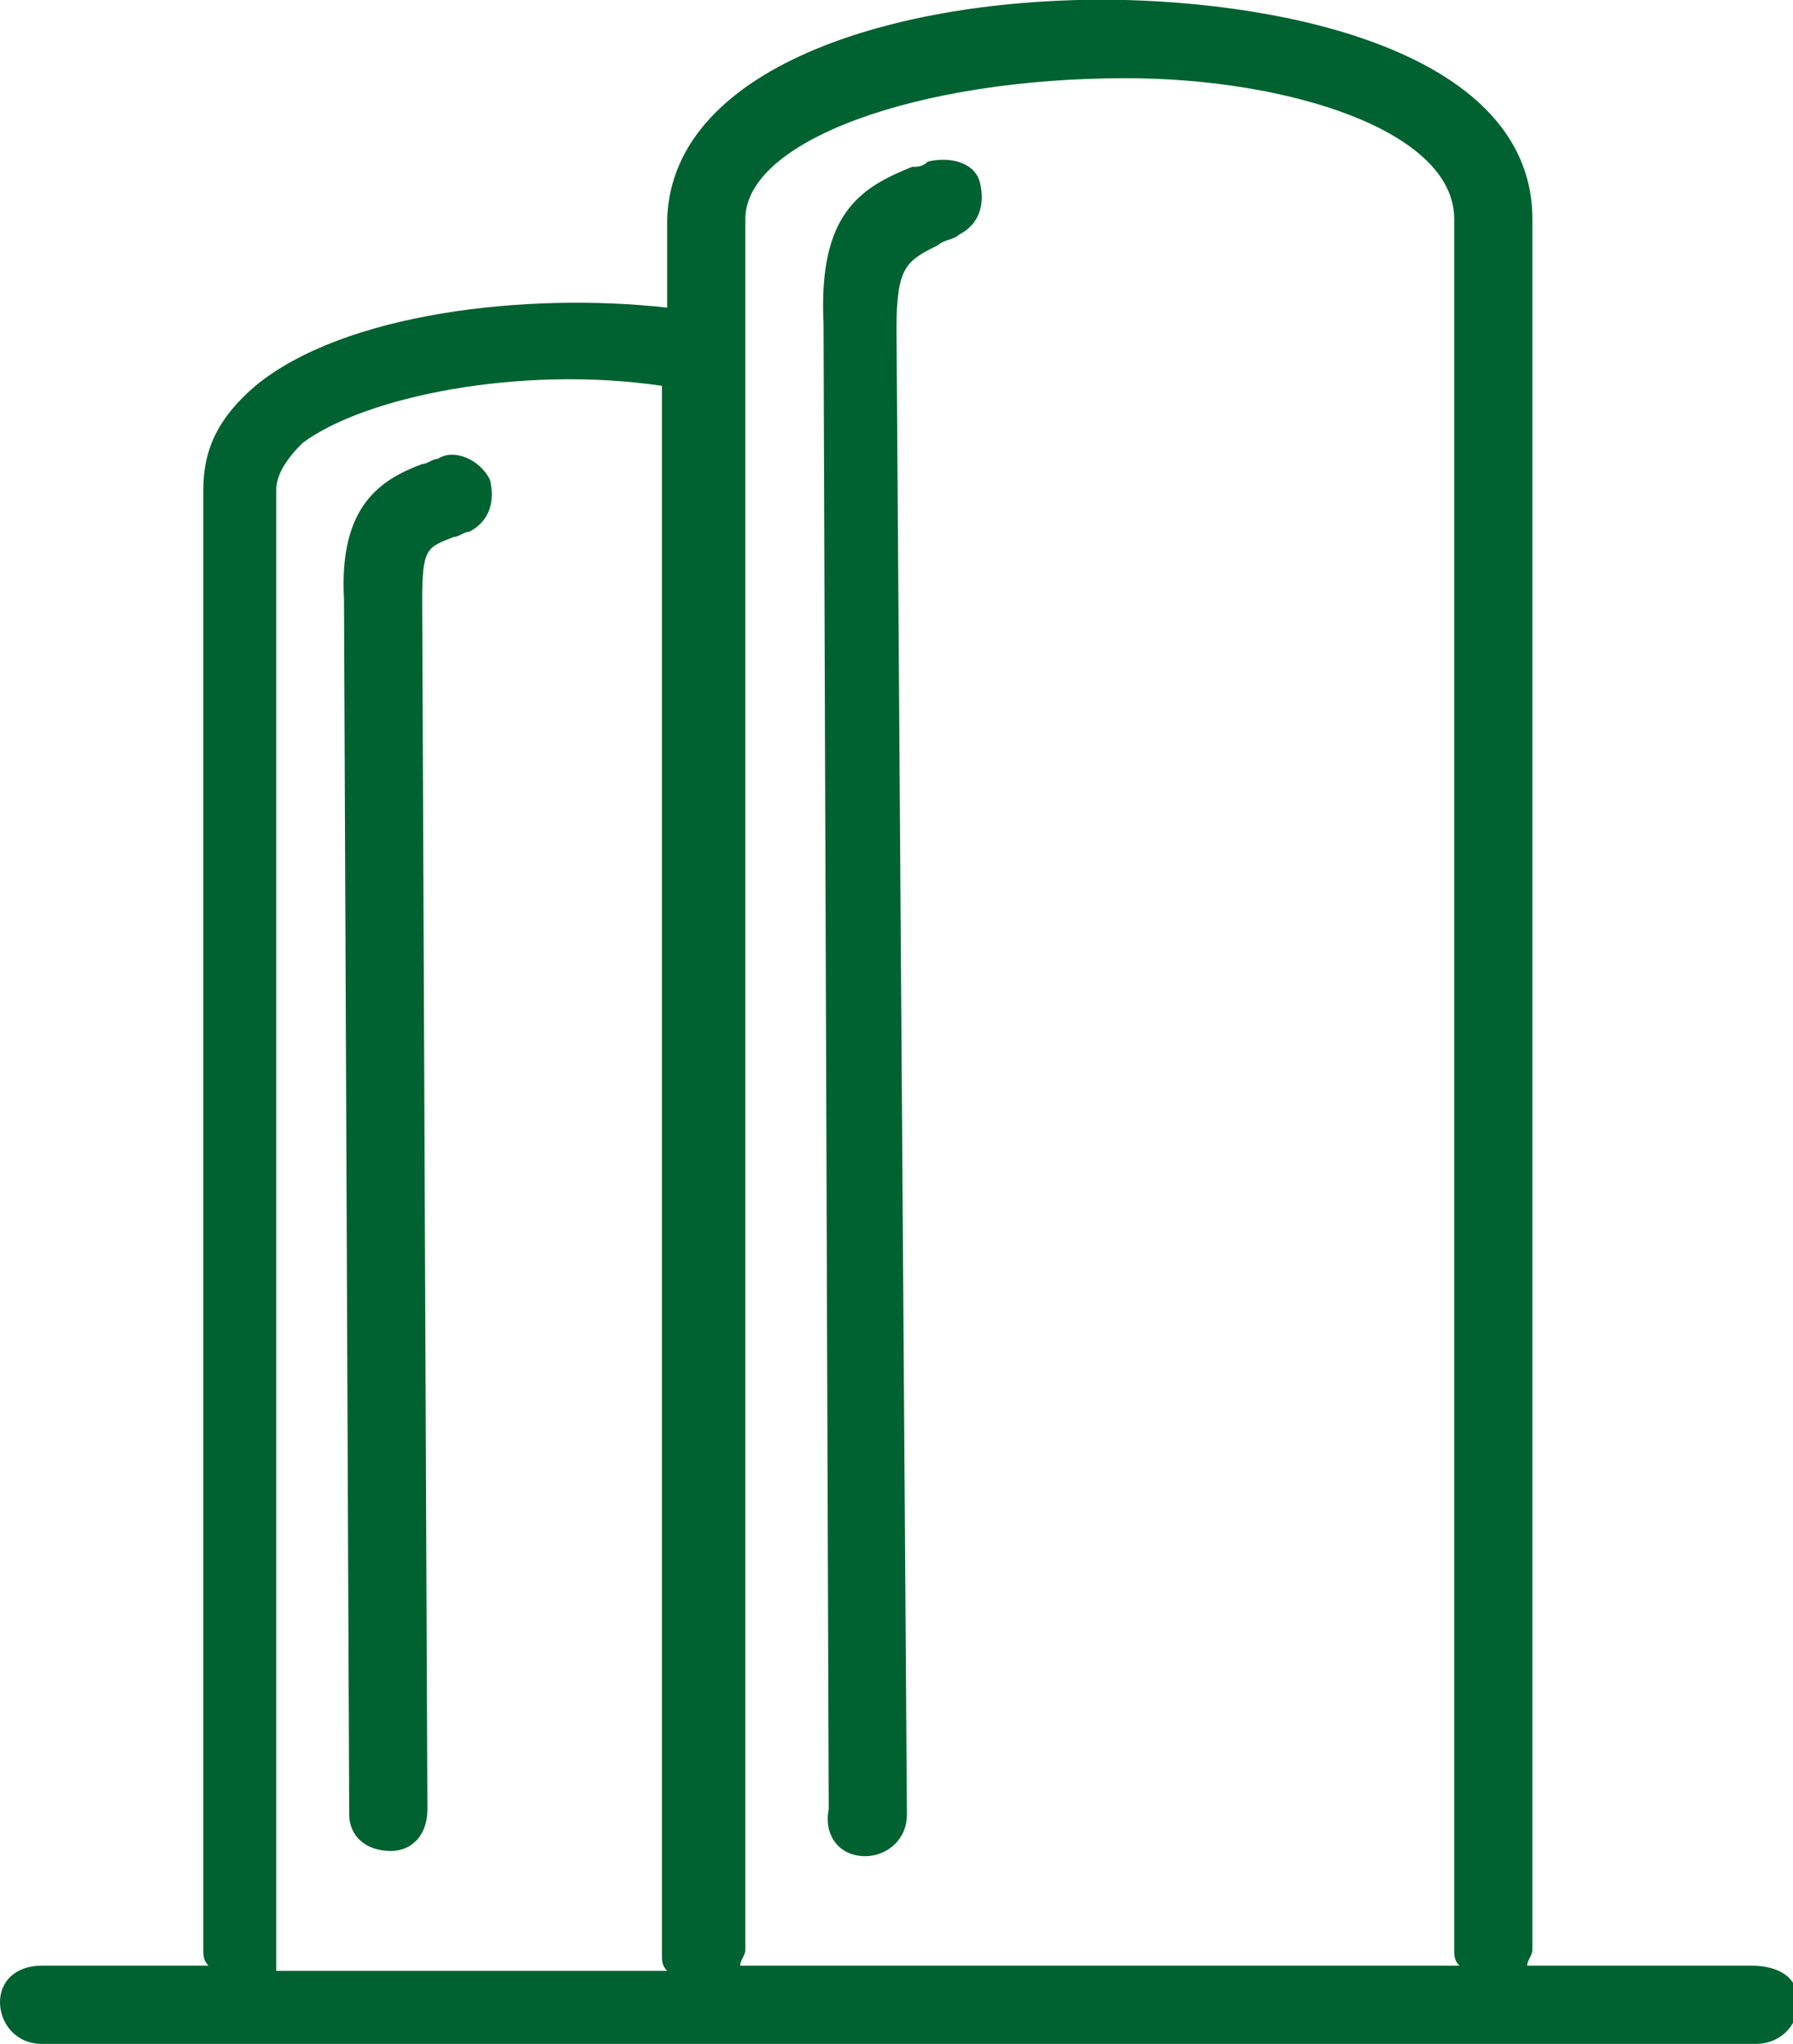
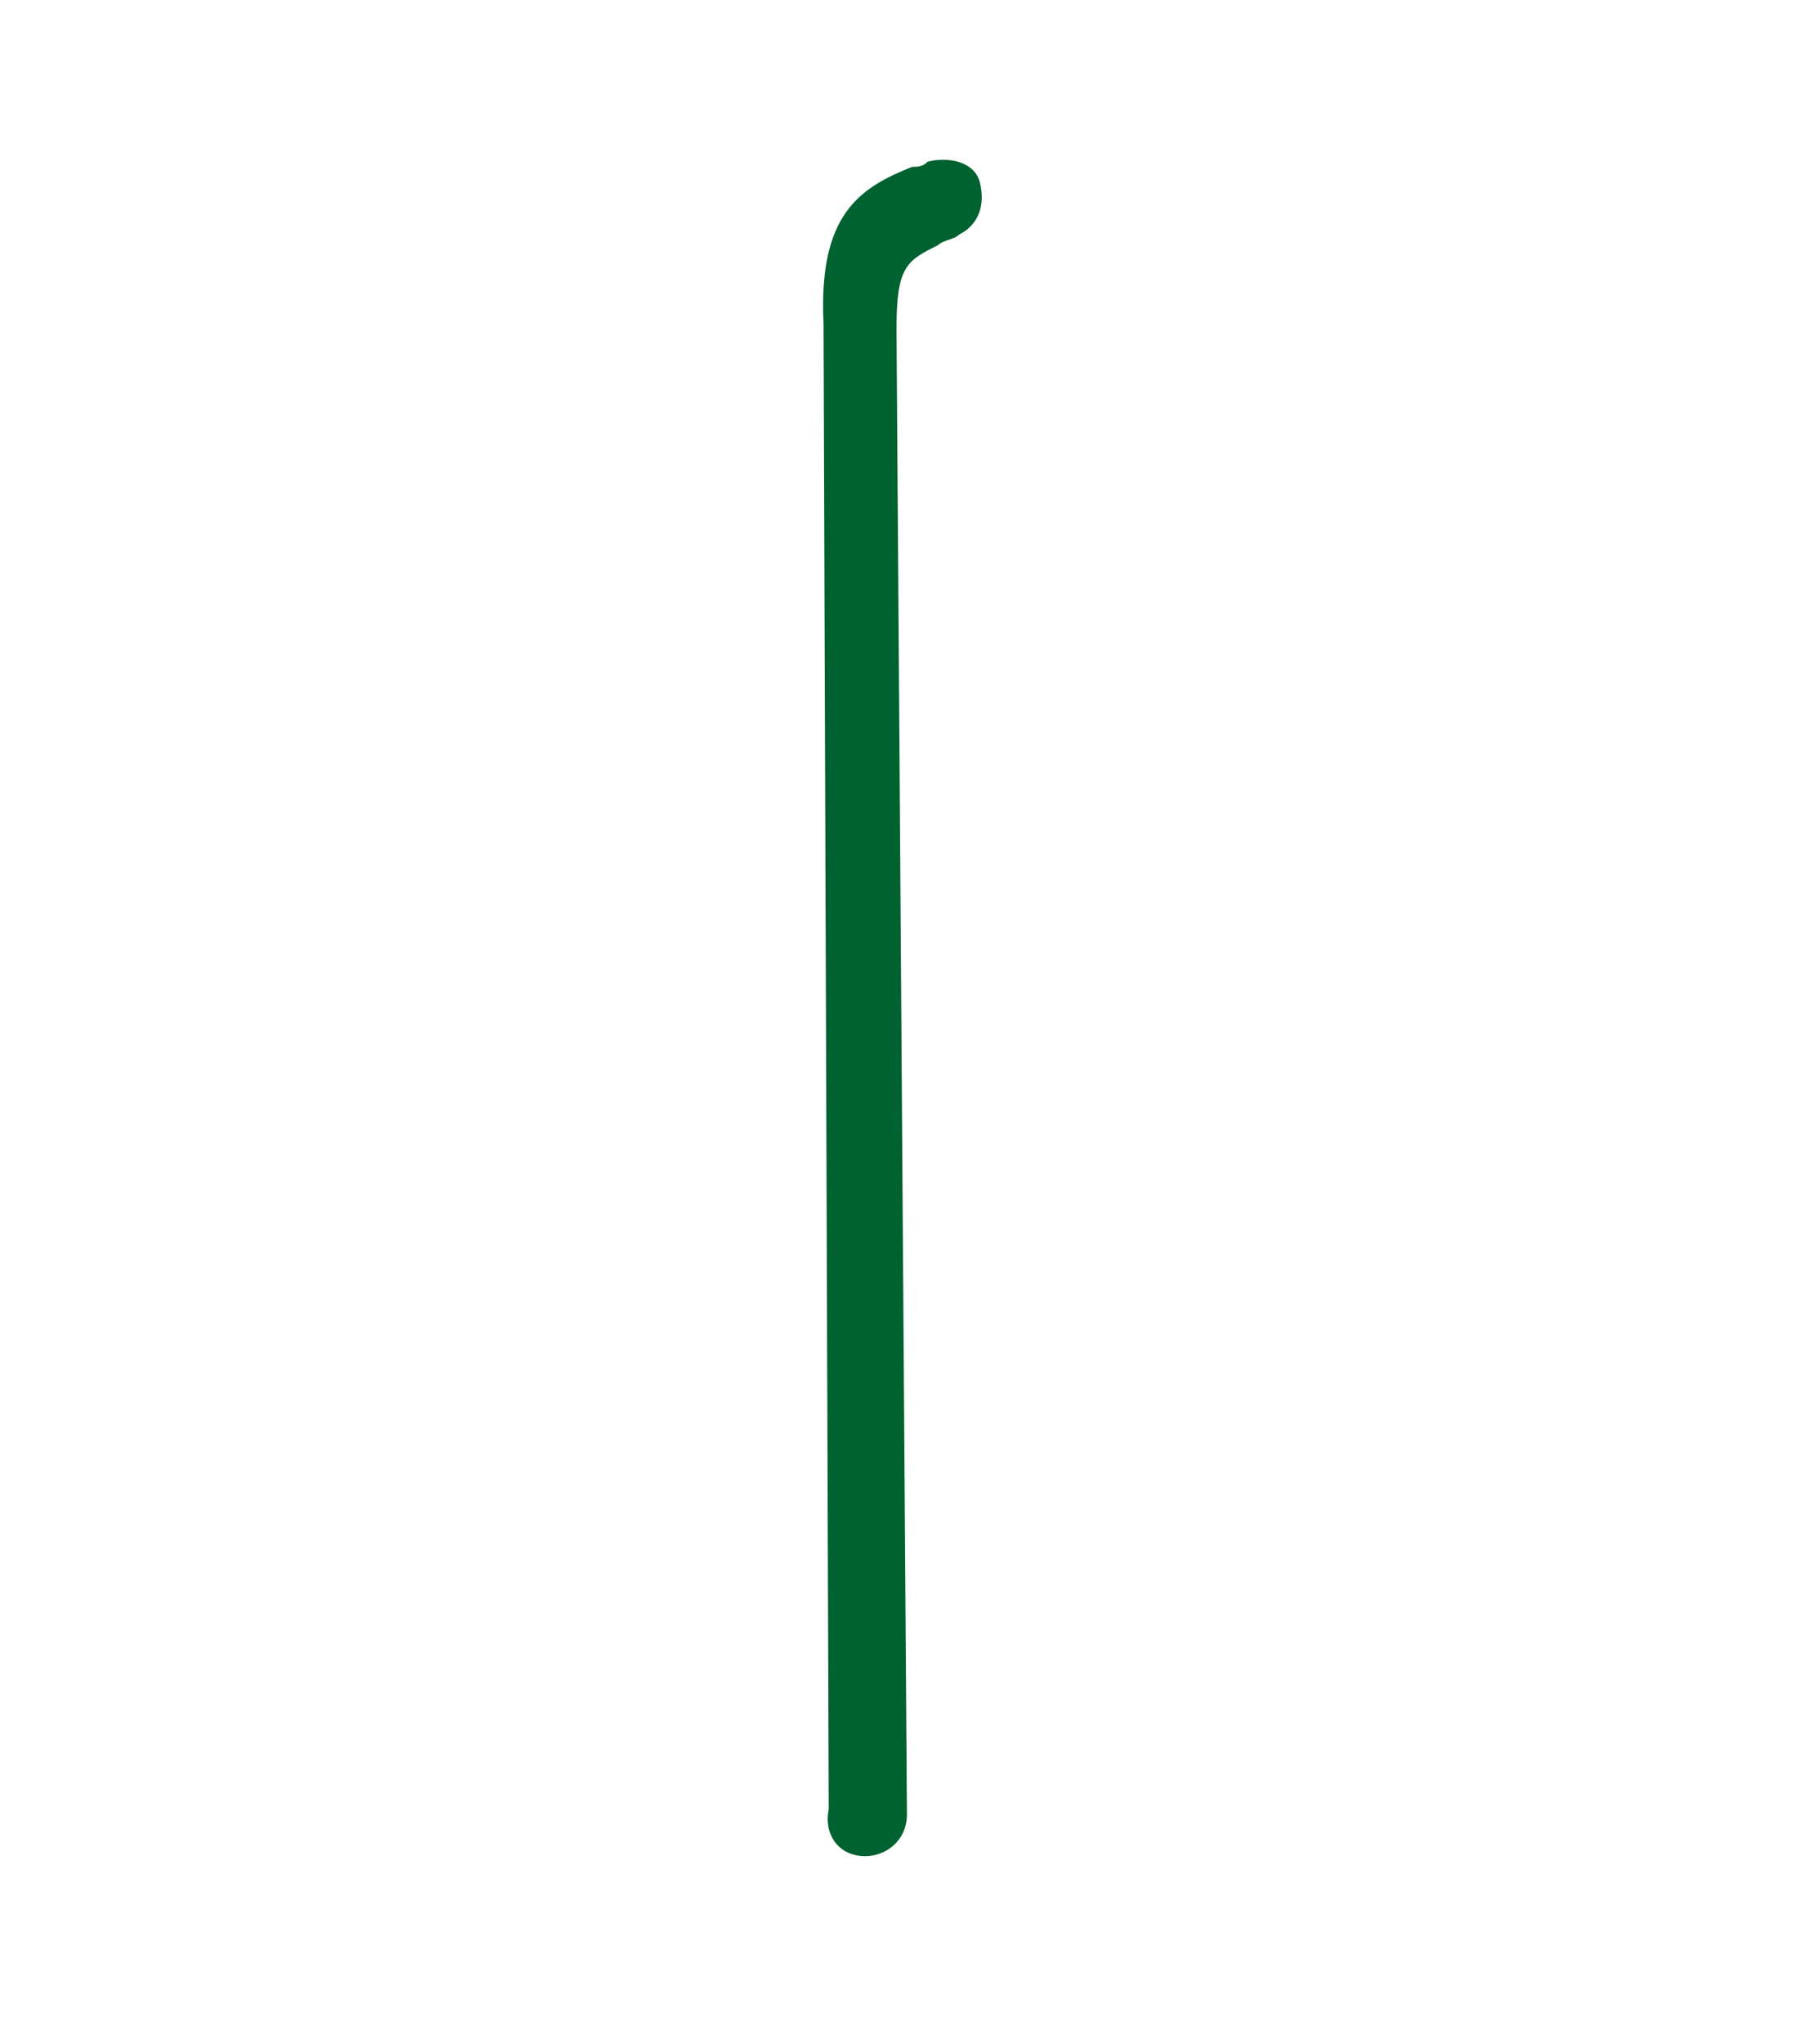
<svg xmlns="http://www.w3.org/2000/svg" version="1.1" id="Ebene_1" x="0px" y="0px" viewBox="0 0 34.4 39.2" style="enable-background:new 0 0 34.4 39.2;" xml:space="preserve">
  <style type="text/css">
	.st0{fill:#006230;}
</style>
  <g>
    <path class="st0" d="M16.6,35.6C16.6,35.6,16.6,35.6,16.6,35.6c0.4,0,0.8-0.3,0.8-0.8L17.2,6.3c0-1.2,0.2-1.3,0.8-1.6   c0.1-0.1,0.3-0.1,0.4-0.2c0.4-0.2,0.5-0.6,0.4-1s-0.6-0.5-1-0.4c-0.1,0.1-0.2,0.1-0.3,0.1c-1,0.4-1.8,0.9-1.7,3l0.1,28.5   C15.8,35.2,16.1,35.6,16.6,35.6z" />
-     <path class="st0" d="M33.6,37.7h-4.3c0-0.1,0.1-0.2,0.1-0.3V4.2c0-3-4.2-4.1-7.8-4.2c-4.2-0.1-8.7,1.2-8.8,4.2v1.7   C10.1,5.6,6.6,6,4.9,7.4c-0.7,0.6-1,1.2-1,2v28c0,0.1,0,0.2,0.1,0.3H0.8C0.3,37.7,0,38,0,38.4s0.3,0.8,0.8,0.8h32.9   c0.4,0,0.8-0.3,0.8-0.8S34.1,37.7,33.6,37.7z M14.3,4.2c0-1.5,3.3-2.7,7.3-2.7c3.1,0,6.3,1,6.3,2.7v33.2c0,0.1,0,0.2,0.1,0.3H14.2   c0-0.1,0.1-0.2,0.1-0.3V4.2z M5.3,37.4v-28c0-0.3,0.2-0.6,0.5-0.9C7,7.6,10,7,12.7,7.4v30.1c0,0.1,0,0.2,0.1,0.3H5.3   C5.3,37.6,5.3,37.5,5.3,37.4z" />
-     <path class="st0" d="M8.4,8.8c-0.1,0-0.2,0.1-0.3,0.1c-0.8,0.3-1.6,0.8-1.5,2.6l0.1,23.3c0,0.4,0.3,0.7,0.8,0.7c0,0,0,0,0,0   c0.4,0,0.7-0.3,0.7-0.8L8.1,11.5c0-1,0.1-1,0.6-1.2c0.1,0,0.2-0.1,0.3-0.1c0.4-0.2,0.5-0.6,0.4-1C9.2,8.8,8.7,8.6,8.4,8.8z" />
  </g>
</svg>